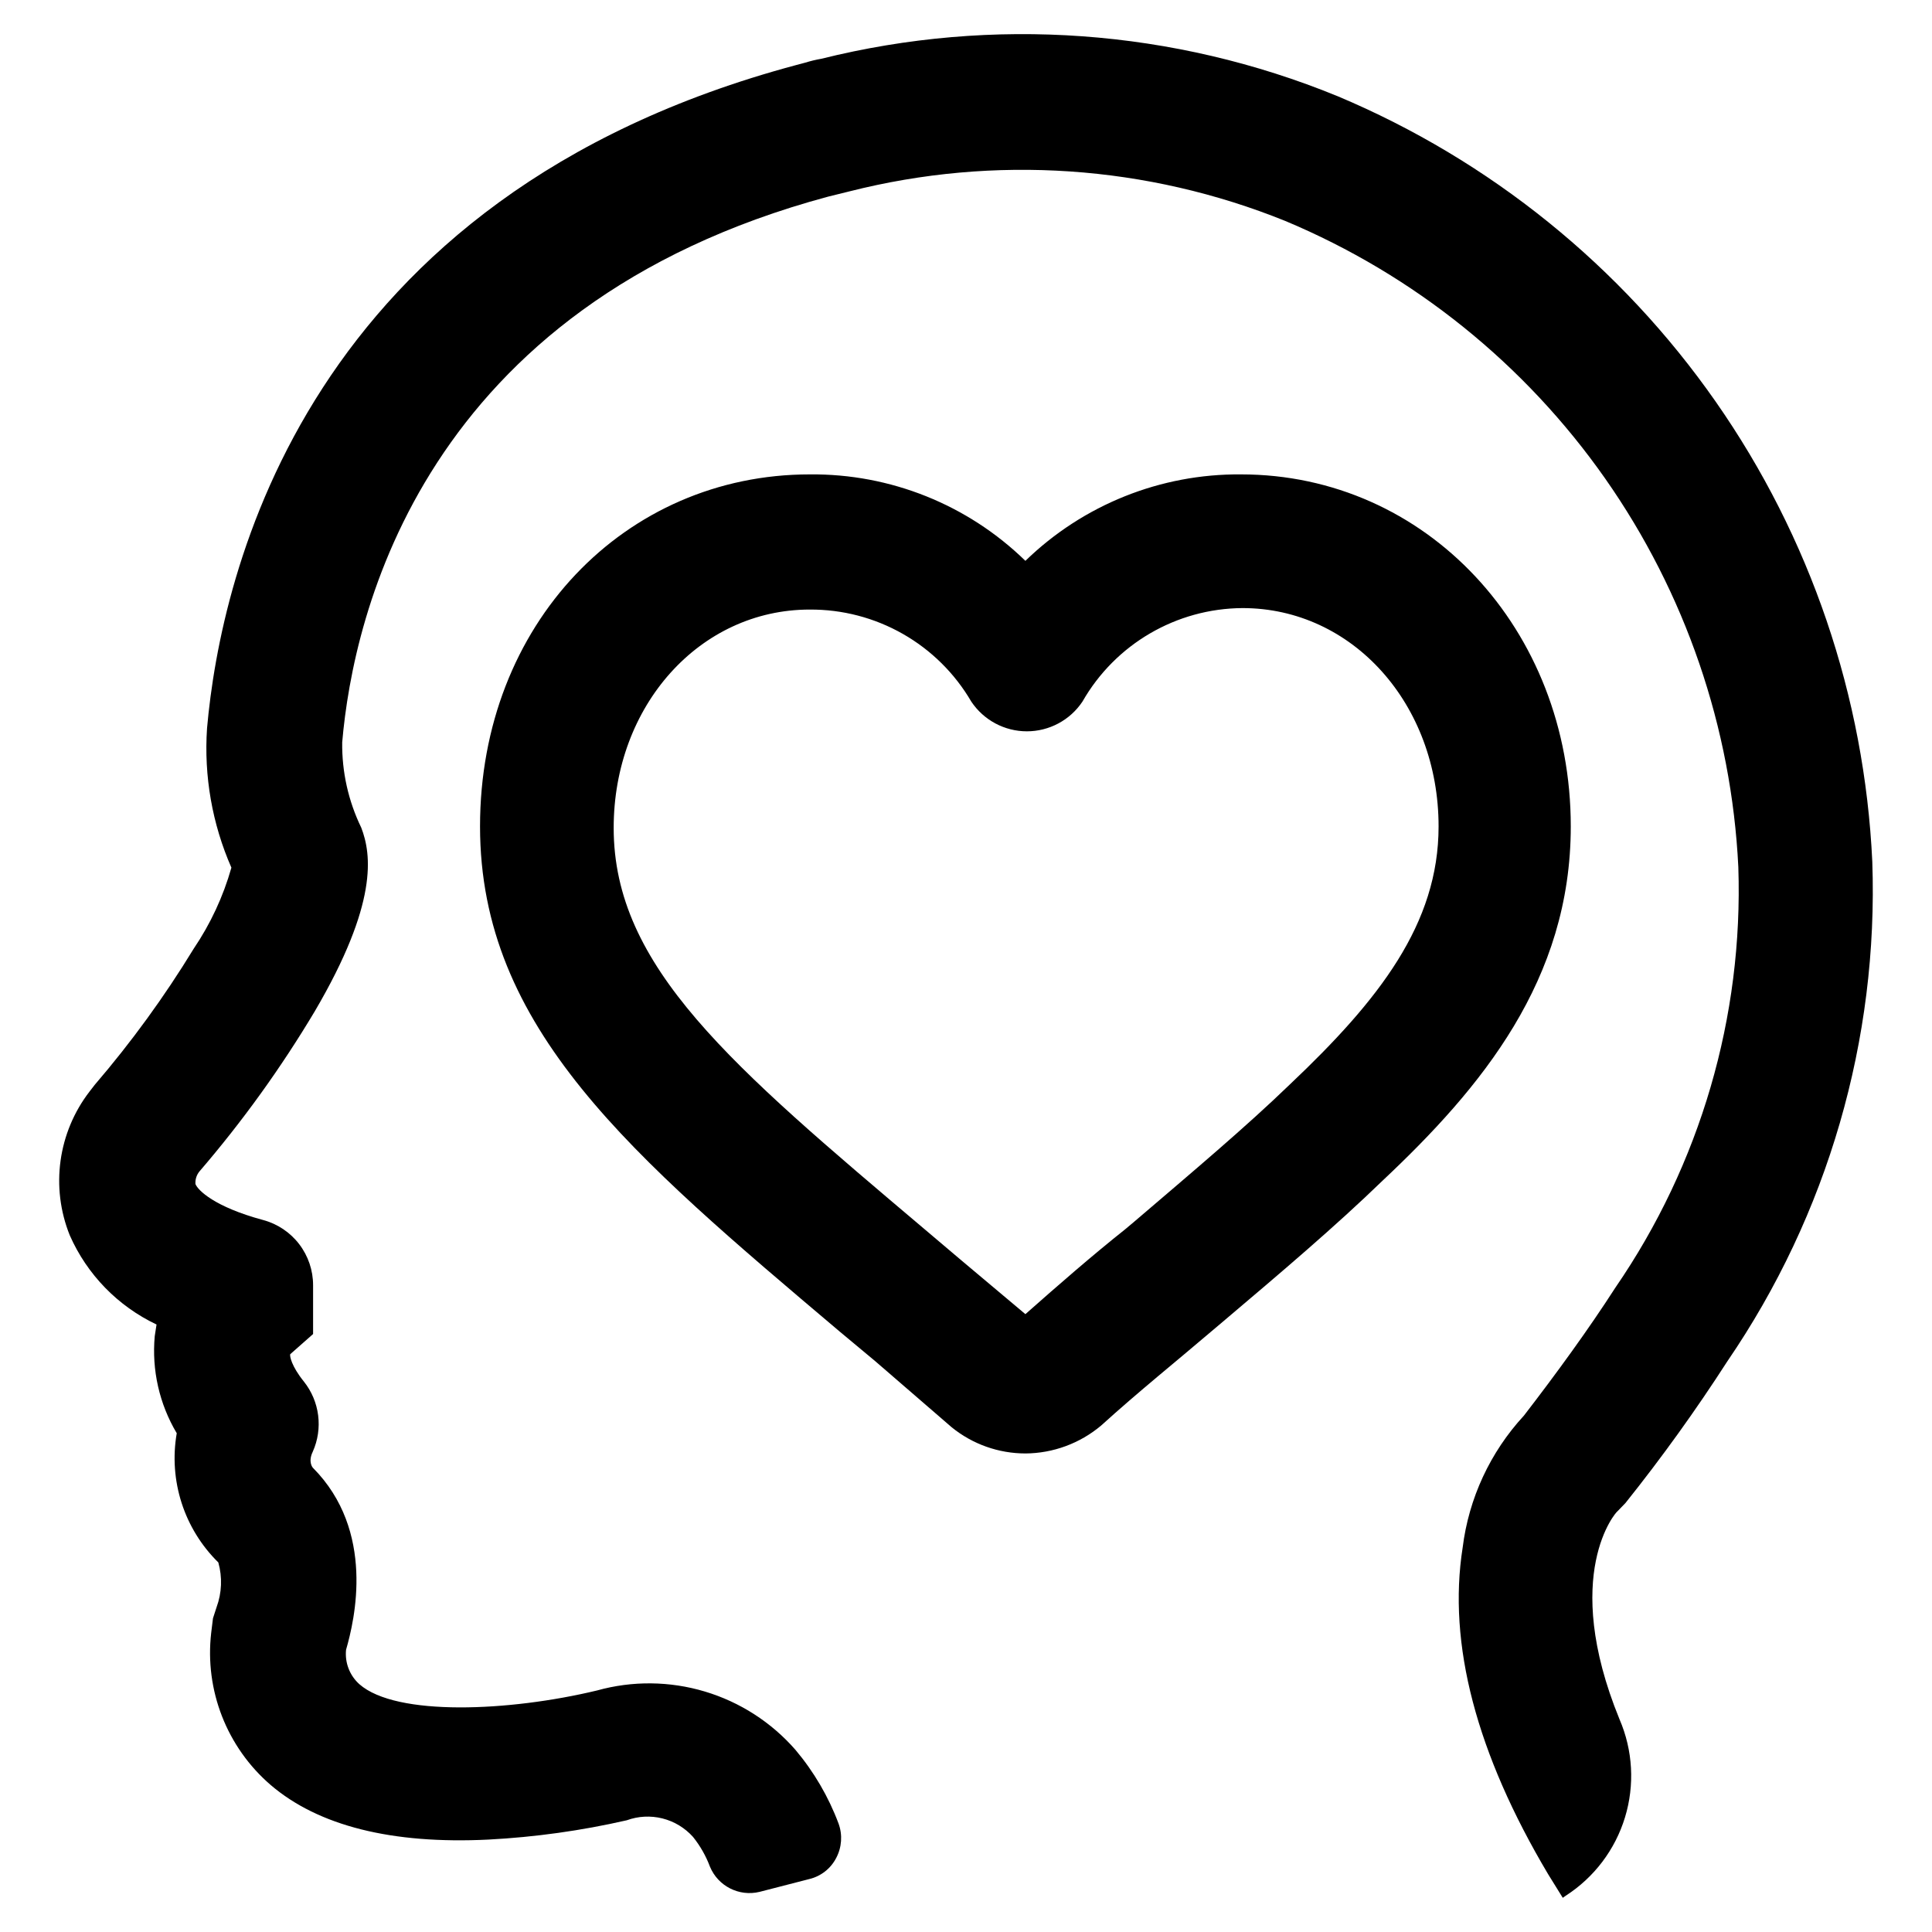
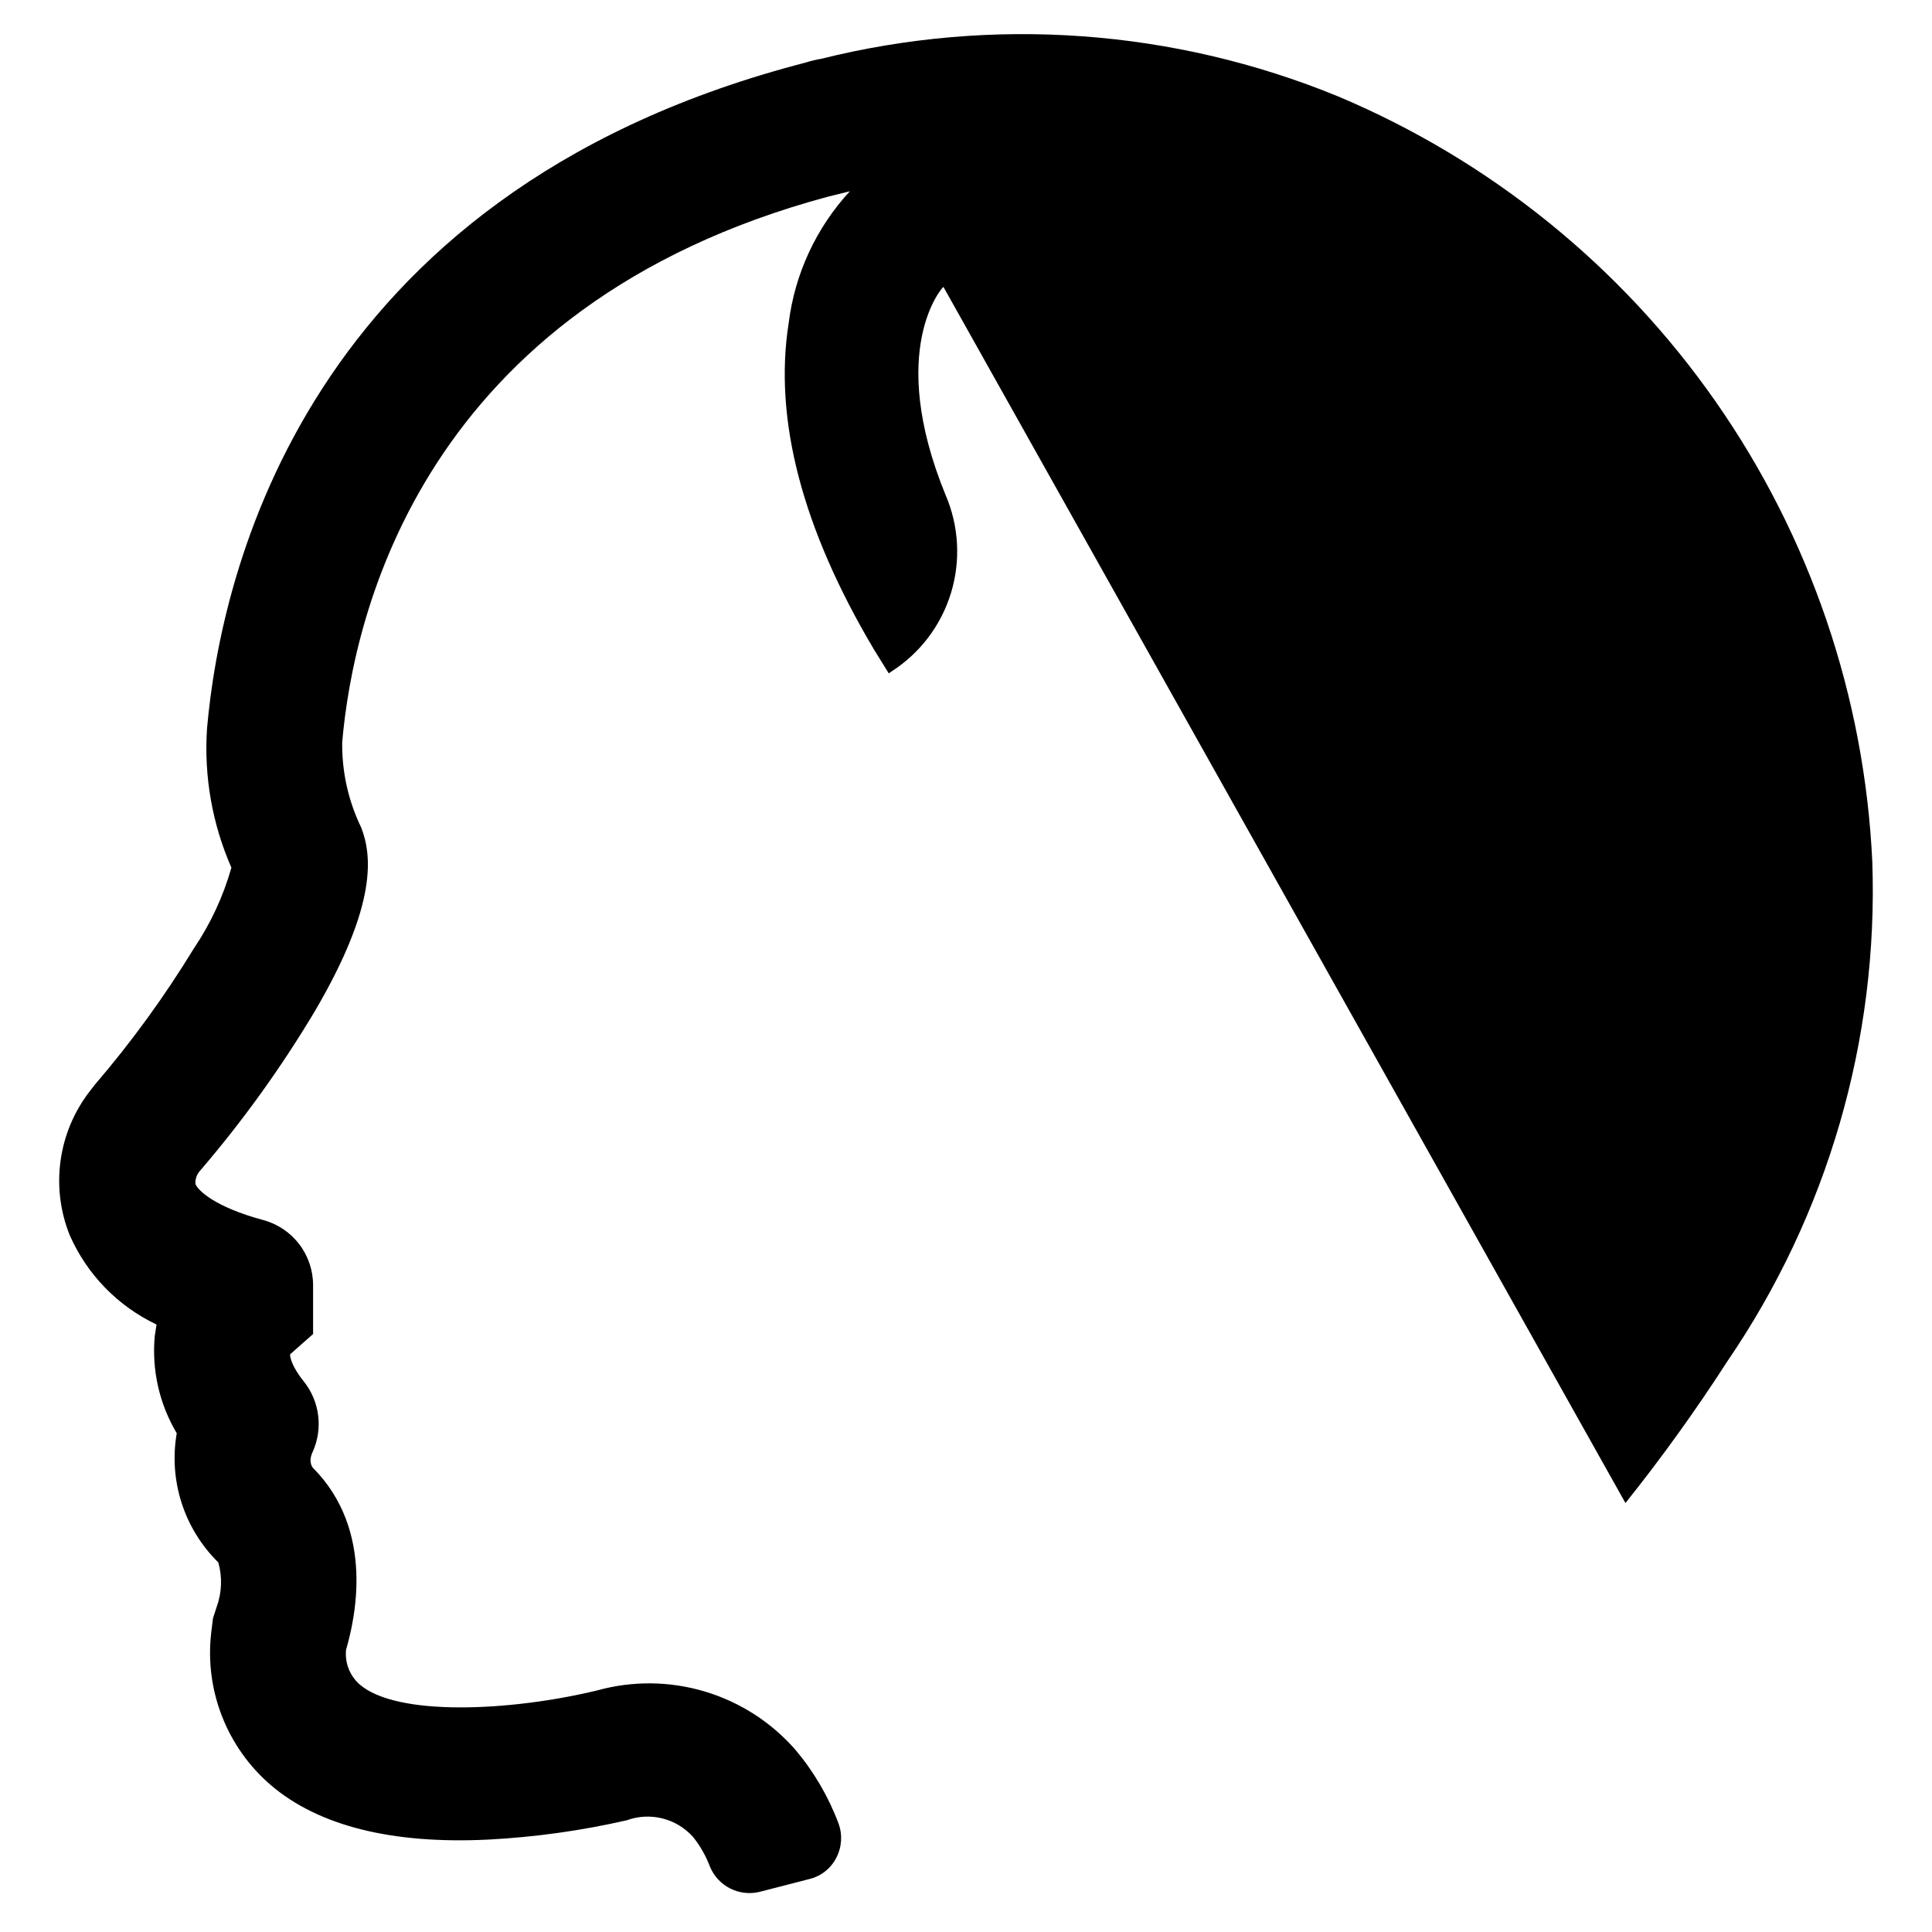
<svg xmlns="http://www.w3.org/2000/svg" fill="#000000" width="800px" height="800px" version="1.1" viewBox="144 144 512 512">
  <g>
-     <path d="m415.74 529.18c-7.109-0.004-14-2.449-19.523-6.93l-20.309-17.555-9.445-7.871c-55.105-46.602-95.25-80.215-95.25-133.82s38.414-93.285 87.379-93.285h-0.004c21.332-0.215 41.879 8.02 57.152 22.91 15.293-14.863 35.828-23.094 57.152-22.91 48.965 0 87.379 40.934 87.379 93.285 0 40.699-23.617 69.195-49.91 93.914-12.438 12.043-26.527 24.008-42.902 37.863l-2.519 2.125c-9.211 7.871-19.051 15.742-29.125 24.875-5.621 4.734-12.723 7.352-20.074 7.402zm-57.152-223.64c-29.125 0-51.957 25.426-51.957 57.859 0 36.84 31.094 62.977 82.578 106.51l9.762 8.266 16.77 14.09c8.895-7.871 17.949-15.742 26.371-22.434l2.441-2.047c15.742-13.461 29.598-25.113 41.328-36.449 23.617-22.355 39.359-42.508 39.359-68.328 0-32.434-22.828-57.859-51.957-57.859-17.551 0.105-33.723 9.555-42.43 24.797-3.285 4.914-8.809 7.863-14.719 7.863-5.91 0-11.434-2.949-14.723-7.863-4.359-7.473-10.617-13.668-18.133-17.949-7.519-4.285-16.035-6.512-24.691-6.453z" />
-     <path d="m574.76 542.32c9.633-12.051 18.645-24.582 27-37.551 26.605-38.906 40.066-85.301 38.418-132.41-2.039-43.746-16.43-86.02-41.508-121.93-25.078-35.902-59.816-63.965-100.19-80.938-43.387-17.773-91.316-21.246-136.82-9.918-1.438 0.25-2.856 0.594-4.25 1.023l-2.363 0.629c-130.12 34.797-152.56 134.77-156.18 175.79-0.852 12.645 1.363 25.312 6.457 36.918-2.164 7.652-5.543 14.906-10 21.492-7.75 12.703-16.516 24.762-26.211 36.055l-1.34 1.73c-8.414 10.887-10.422 25.418-5.273 38.18 4.578 10.375 12.738 18.758 22.984 23.617l-0.473 3.07v-0.004c-0.824 8.98 1.215 17.996 5.828 25.742-2.172 12.531 1.945 25.332 11.02 34.246 1.098 3.91 0.934 8.07-0.473 11.887l-0.945 2.914-0.473 3.856c-1.754 15.211 4.144 30.309 15.746 40.305 12.676 10.863 32.195 15.742 57.703 14.484 12.352-0.648 24.625-2.359 36.684-5.117 3.031-1.105 6.324-1.273 9.453-0.488 3.129 0.785 5.949 2.492 8.102 4.894 1.902 2.371 3.418 5.027 4.484 7.875 2.133 5.164 7.715 8.004 13.148 6.691l13.145-3.387c3.09-0.727 5.707-2.769 7.164-5.59 1.492-2.816 1.723-6.137 0.629-9.129-2.66-7.113-6.523-13.715-11.414-19.523-6.387-7.32-14.715-12.68-24.02-15.465-9.305-2.785-19.207-2.883-28.566-0.281-23.223 5.59-53.215 6.926-62.977-1.652-2.574-2.301-3.891-5.695-3.539-9.133 2.281-7.871 7.871-31.488-8.816-48.254 0 0-1.34-1.496 0-4.25 1.344-3.016 1.836-6.344 1.418-9.621-0.414-3.277-1.723-6.375-3.781-8.957-3.305-4.094-3.777-6.769-3.621-7.242l6.062-5.352v-12.914c0.008-3.949-1.293-7.793-3.699-10.926-2.406-3.133-5.785-5.383-9.605-6.391-12.832-3.465-17.238-7.871-17.871-9.523v-0.004c-0.086-1.227 0.309-2.441 1.102-3.383 11.383-13.242 21.602-27.438 30.547-42.43 16.766-28.574 15.035-41.484 12.281-48.648h-0.004c-3.41-7.039-5.137-14.773-5.035-22.594 2.914-33.852 21.332-115.72 128.79-144.61l5.746-1.418c38.328-9.695 78.746-6.938 115.4 7.871 34.133 14.297 63.52 37.965 84.766 68.266 21.242 30.297 33.477 65.992 35.285 102.95 1.328 39.684-10.094 78.75-32.59 111.47-7.086 11.02-15.742 22.906-24.246 33.93v-0.004c-8.926 9.672-14.598 21.895-16.219 34.953-4.016 25.504 3.621 54.555 22.672 86.594l3.856 6.219 0.789-0.551c7.531-4.844 13.094-12.203 15.703-20.766 2.613-8.566 2.094-17.777-1.453-25.996-15.742-38.496-0.789-55.105-0.551-55.105z" />
+     <path d="m574.76 542.32c9.633-12.051 18.645-24.582 27-37.551 26.605-38.906 40.066-85.301 38.418-132.41-2.039-43.746-16.43-86.02-41.508-121.93-25.078-35.902-59.816-63.965-100.19-80.938-43.387-17.773-91.316-21.246-136.82-9.918-1.438 0.25-2.856 0.594-4.25 1.023l-2.363 0.629c-130.12 34.797-152.56 134.77-156.18 175.79-0.852 12.645 1.363 25.312 6.457 36.918-2.164 7.652-5.543 14.906-10 21.492-7.75 12.703-16.516 24.762-26.211 36.055l-1.34 1.73c-8.414 10.887-10.422 25.418-5.273 38.18 4.578 10.375 12.738 18.758 22.984 23.617l-0.473 3.07v-0.004c-0.824 8.98 1.215 17.996 5.828 25.742-2.172 12.531 1.945 25.332 11.02 34.246 1.098 3.91 0.934 8.07-0.473 11.887l-0.945 2.914-0.473 3.856c-1.754 15.211 4.144 30.309 15.746 40.305 12.676 10.863 32.195 15.742 57.703 14.484 12.352-0.648 24.625-2.359 36.684-5.117 3.031-1.105 6.324-1.273 9.453-0.488 3.129 0.785 5.949 2.492 8.102 4.894 1.902 2.371 3.418 5.027 4.484 7.875 2.133 5.164 7.715 8.004 13.148 6.691l13.145-3.387c3.09-0.727 5.707-2.769 7.164-5.59 1.492-2.816 1.723-6.137 0.629-9.129-2.66-7.113-6.523-13.715-11.414-19.523-6.387-7.32-14.715-12.68-24.02-15.465-9.305-2.785-19.207-2.883-28.566-0.281-23.223 5.59-53.215 6.926-62.977-1.652-2.574-2.301-3.891-5.695-3.539-9.133 2.281-7.871 7.871-31.488-8.816-48.254 0 0-1.34-1.496 0-4.25 1.344-3.016 1.836-6.344 1.418-9.621-0.414-3.277-1.723-6.375-3.781-8.957-3.305-4.094-3.777-6.769-3.621-7.242l6.062-5.352v-12.914c0.008-3.949-1.293-7.793-3.699-10.926-2.406-3.133-5.785-5.383-9.605-6.391-12.832-3.465-17.238-7.871-17.871-9.523v-0.004c-0.086-1.227 0.309-2.441 1.102-3.383 11.383-13.242 21.602-27.438 30.547-42.43 16.766-28.574 15.035-41.484 12.281-48.648h-0.004c-3.41-7.039-5.137-14.773-5.035-22.594 2.914-33.852 21.332-115.72 128.79-144.61l5.746-1.418v-0.004c-8.926 9.672-14.598 21.895-16.219 34.953-4.016 25.504 3.621 54.555 22.672 86.594l3.856 6.219 0.789-0.551c7.531-4.844 13.094-12.203 15.703-20.766 2.613-8.566 2.094-17.777-1.453-25.996-15.742-38.496-0.789-55.105-0.551-55.105z" />
  </g>
</svg>